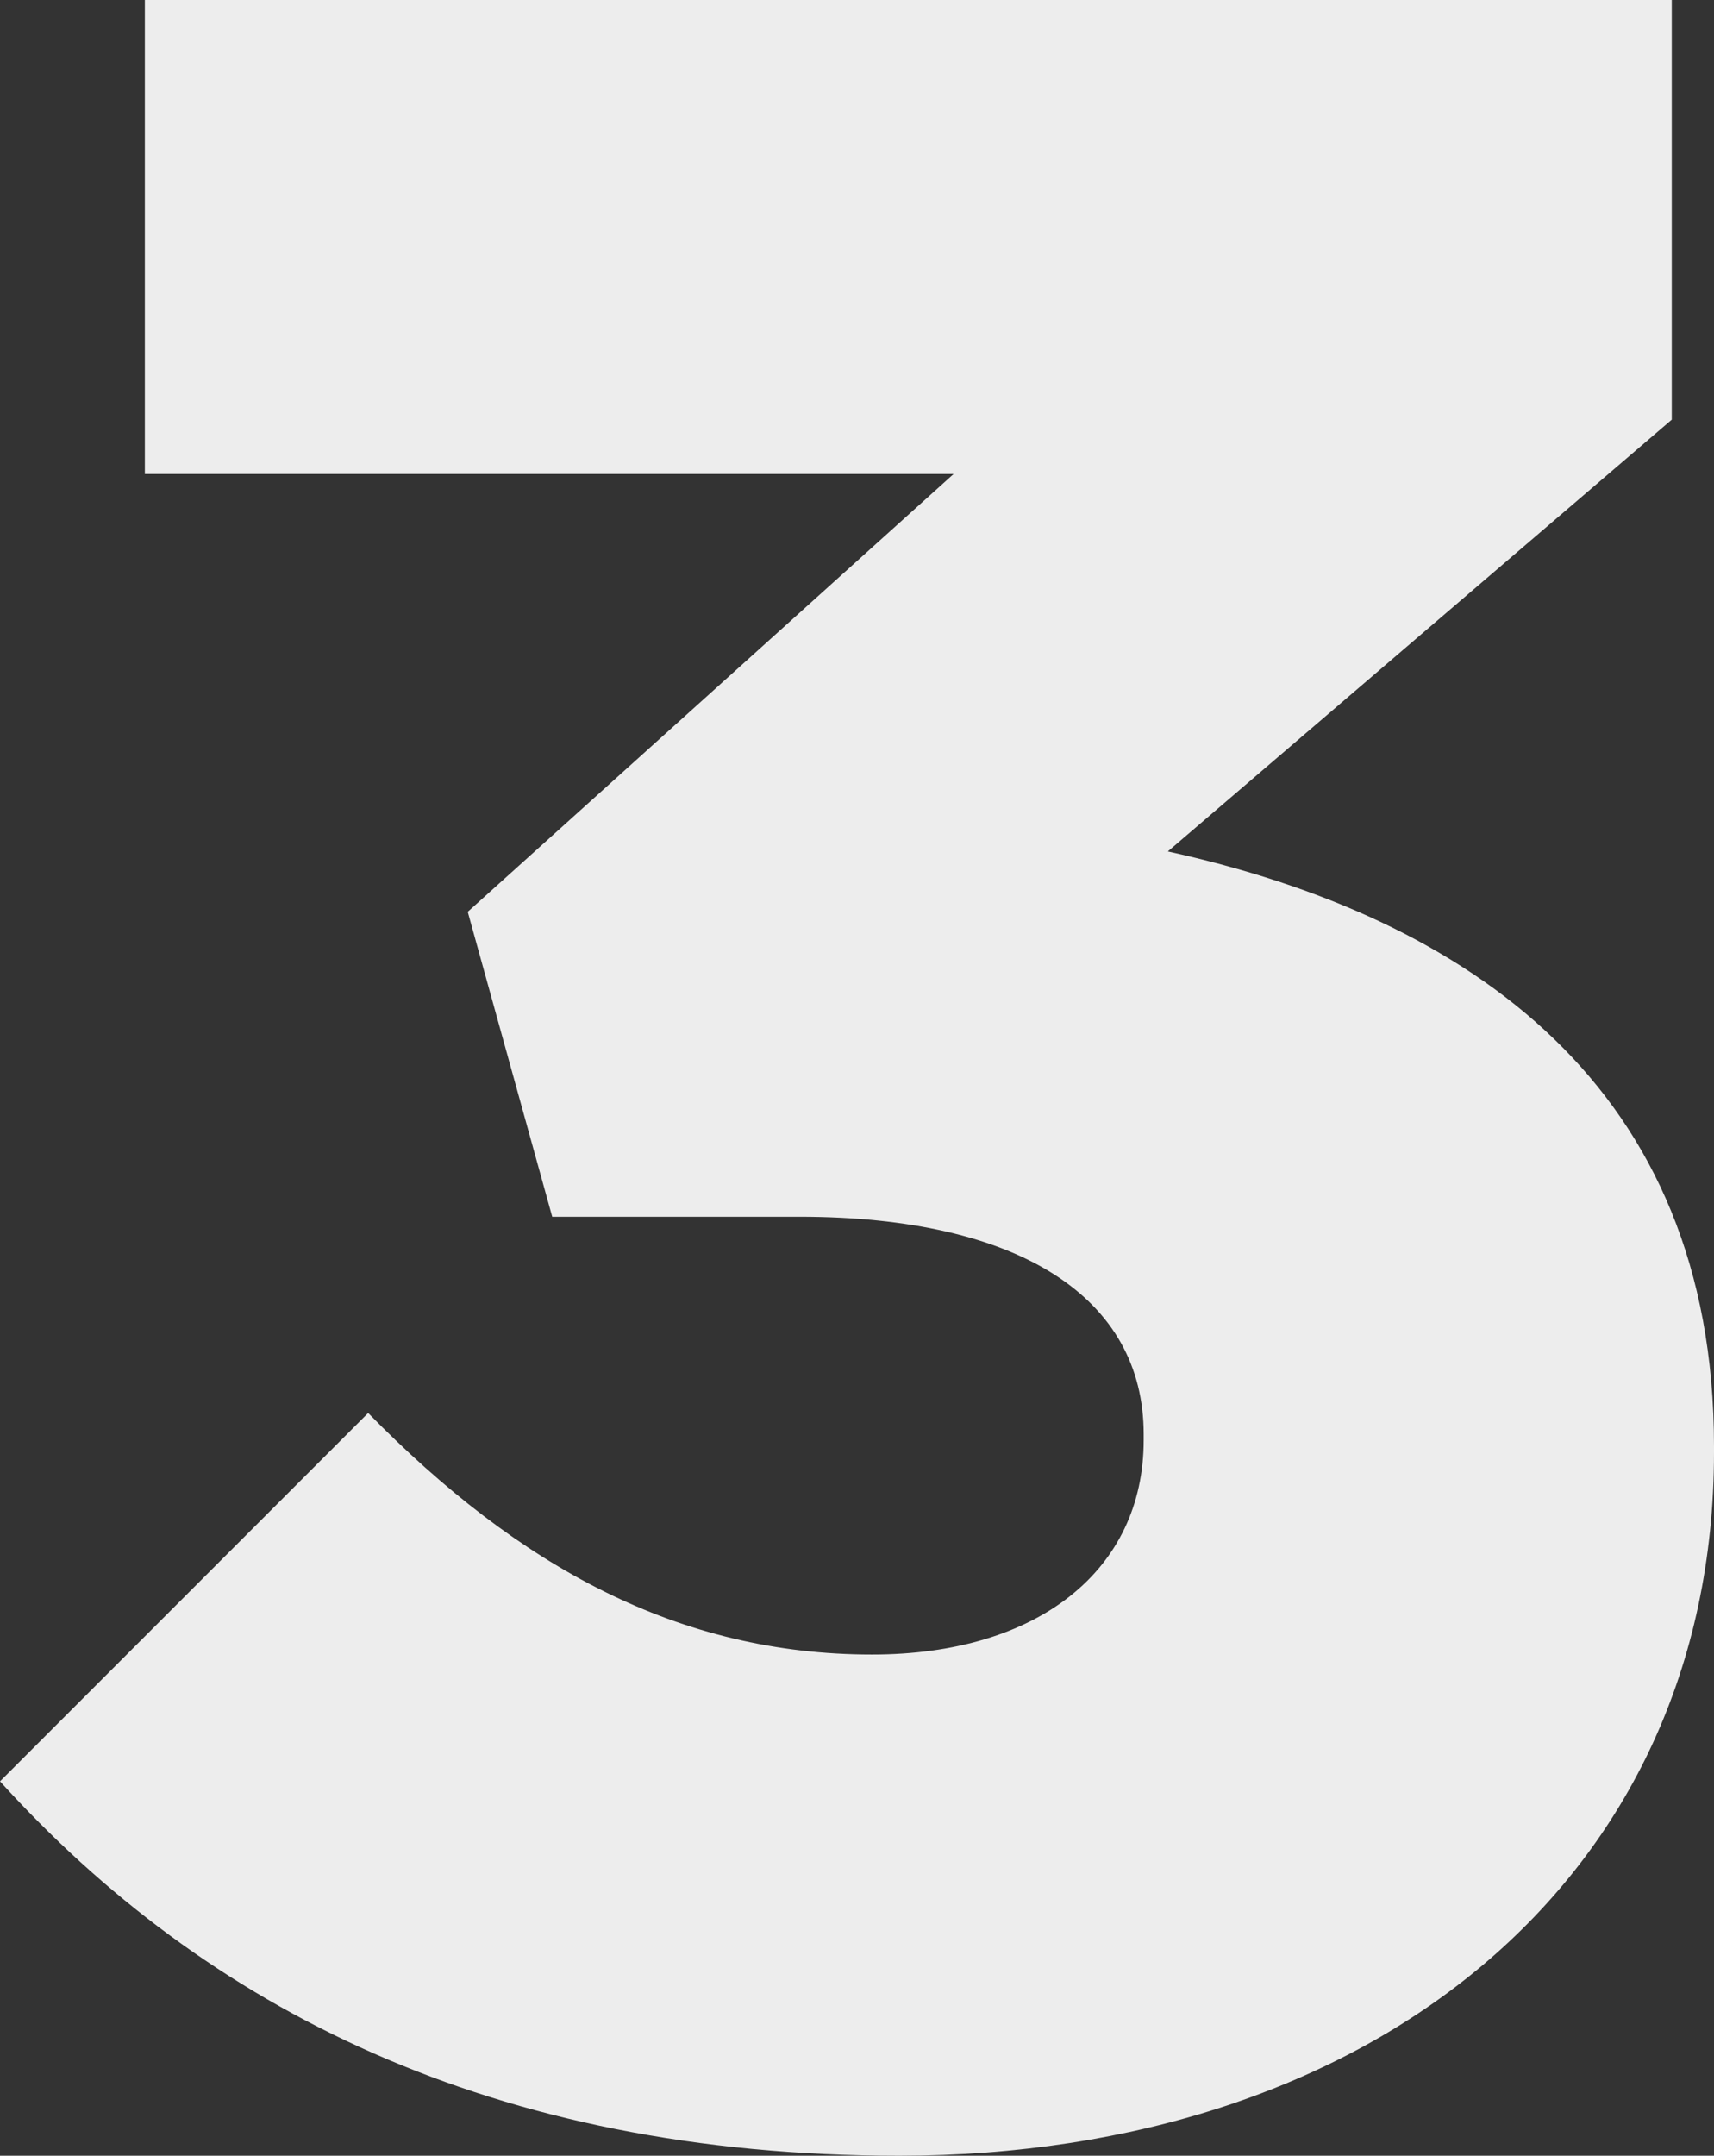
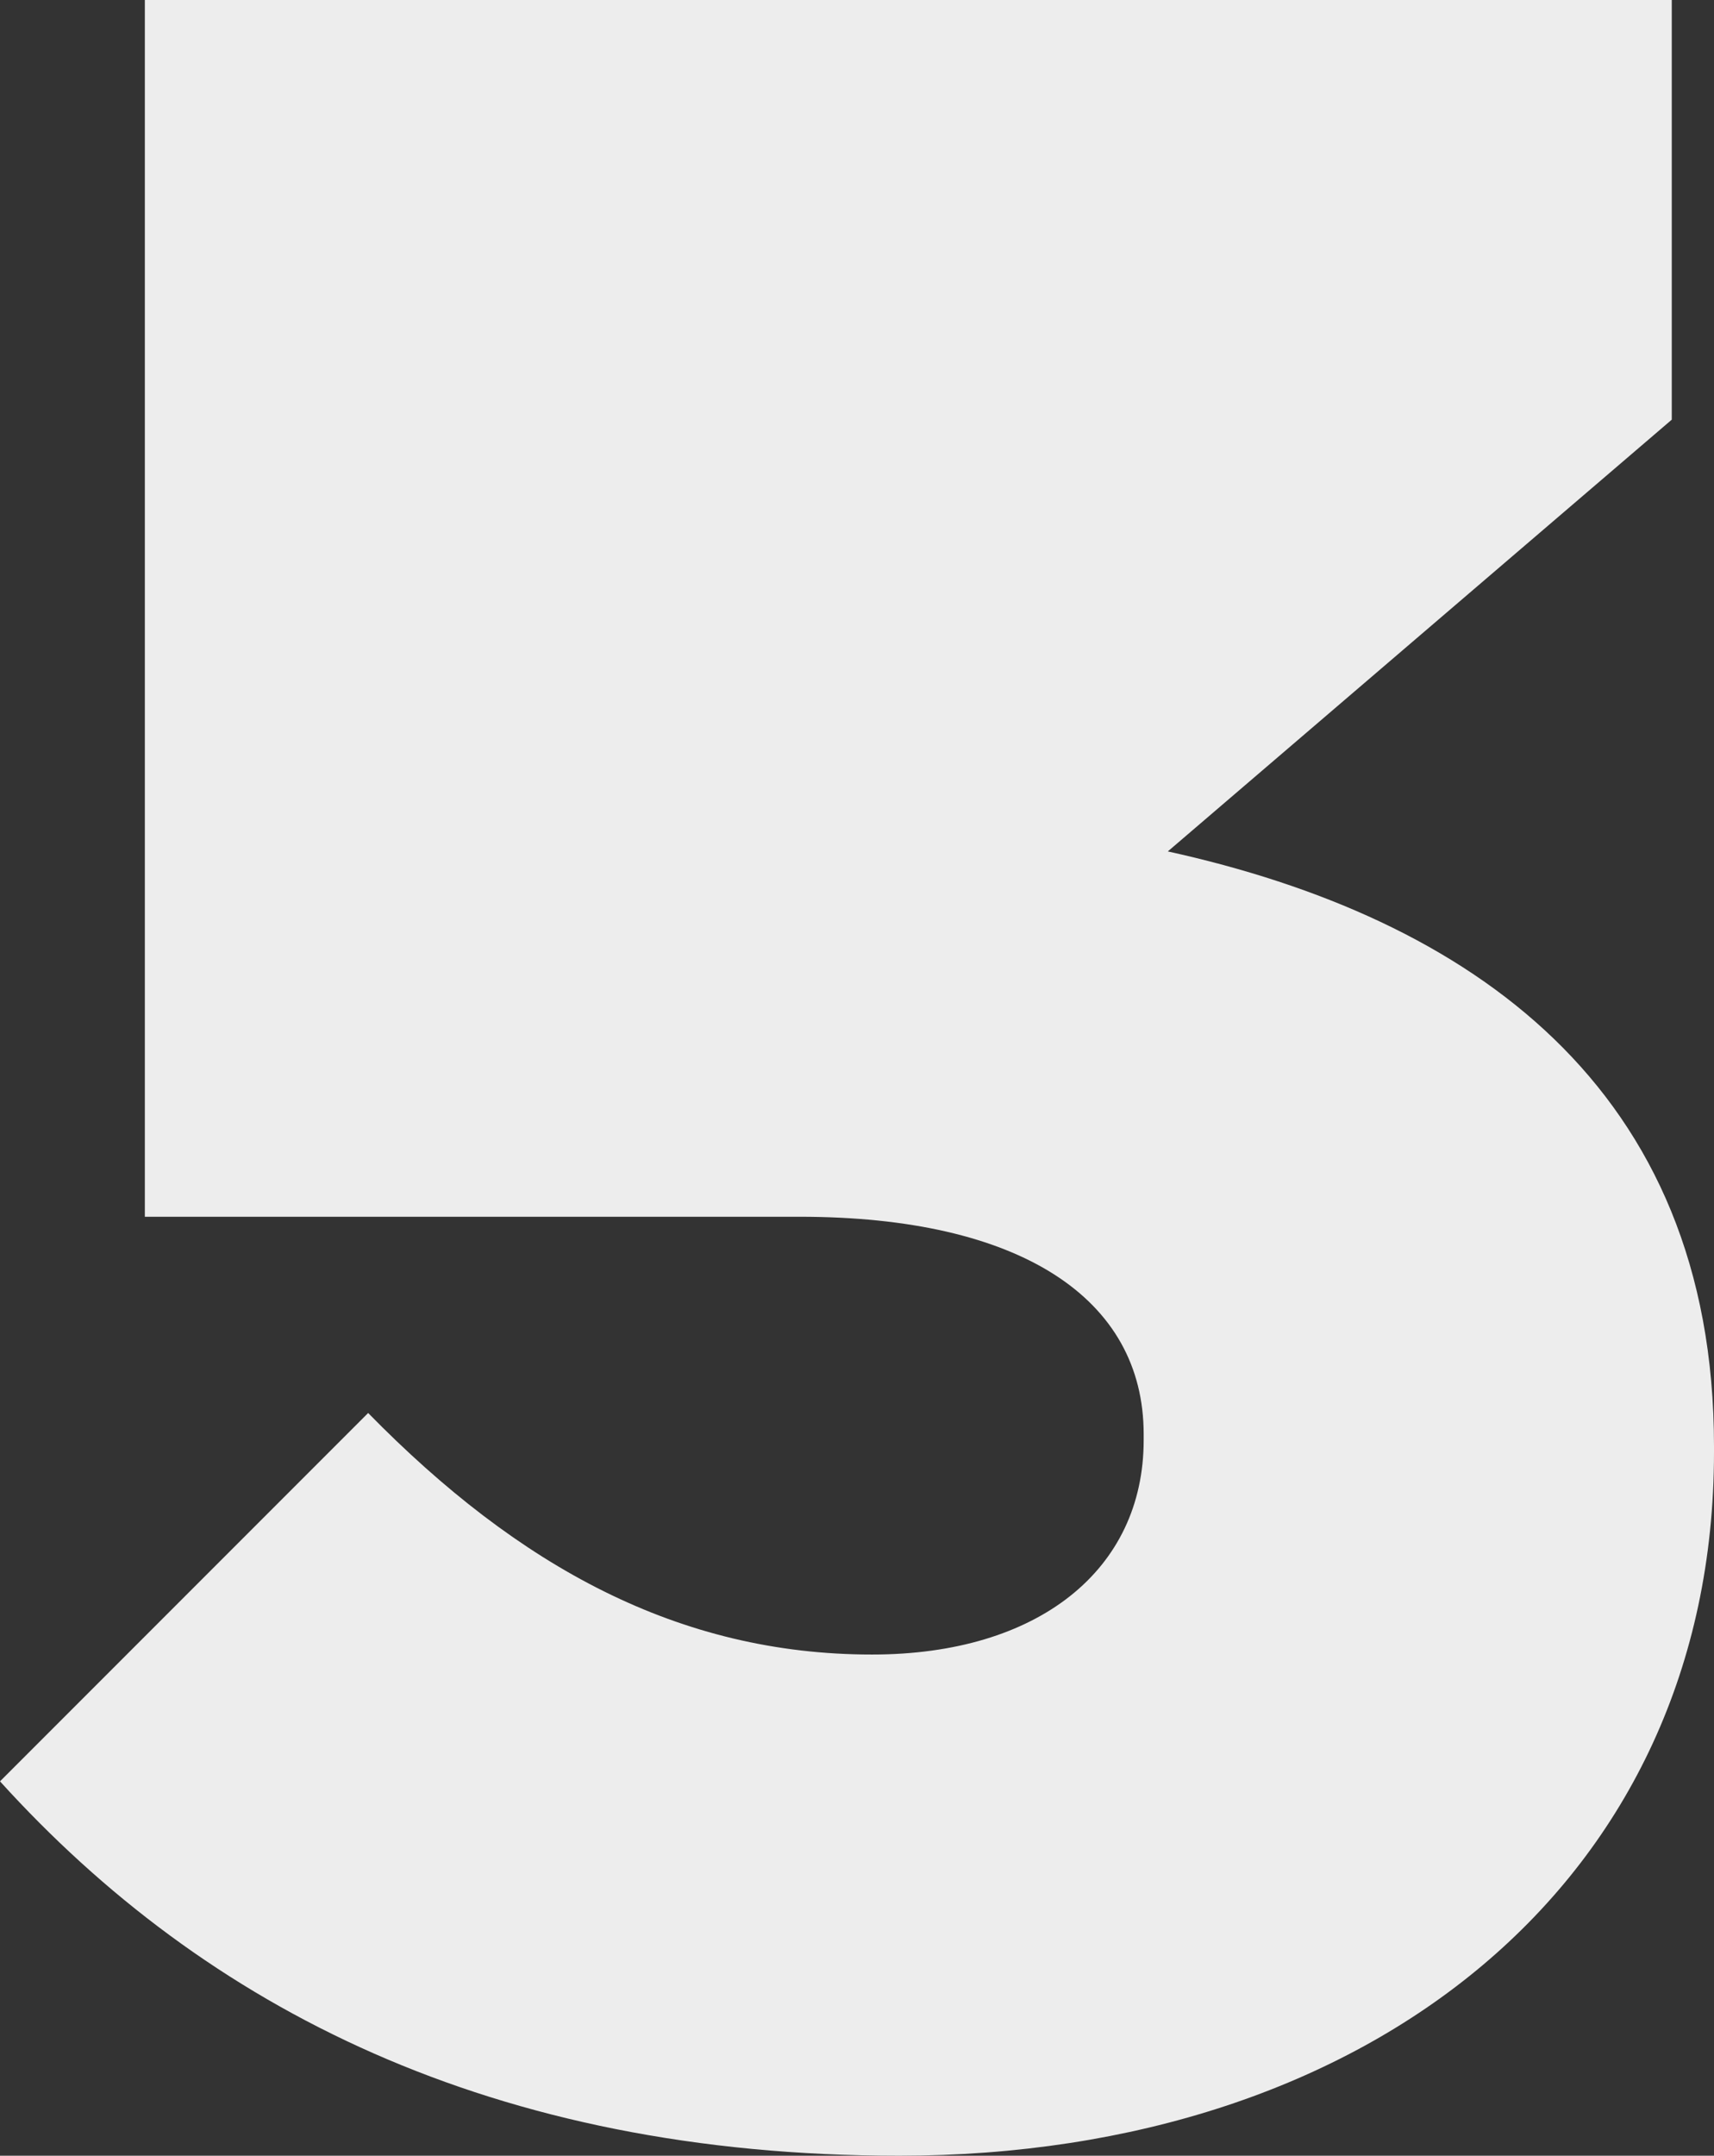
<svg xmlns="http://www.w3.org/2000/svg" id="Layer_1" viewBox="0 0 516.882 649.743">
  <rect x="0" y="0" width="516.882" height="649.743" fill="#333333" stroke="none" />
  <defs>
    <style>.cls-1{fill:#ededed;}</style>
  </defs>
-   <path class="cls-1" d="M0,536.902l111.02-111.02c45.501,46.411,93.731,72.801,151.971,72.801,50.05,0,81.9-25.48,81.9-64.61v-1.82c0-40.95-37.31-65.52-103.74-65.52h-74.621l-25.48-91.911,146.511-131.95H43.68V0H504.143V126.49l-151.971,130.131c91.001,20.02,164.71,70.98,164.71,179.27v1.82c0,129.221-103.74,212.031-245.701,212.031-122.851,0-209.301-44.59-271.181-112.841Z" />
+   <path class="cls-1" d="M0,536.902l111.02-111.02c45.501,46.411,93.731,72.801,151.971,72.801,50.05,0,81.9-25.48,81.9-64.61v-1.82c0-40.95-37.31-65.52-103.74-65.52h-74.621H43.68V0H504.143V126.49l-151.971,130.131c91.001,20.02,164.71,70.98,164.71,179.27v1.82c0,129.221-103.74,212.031-245.701,212.031-122.851,0-209.301-44.59-271.181-112.841Z" />
</svg>